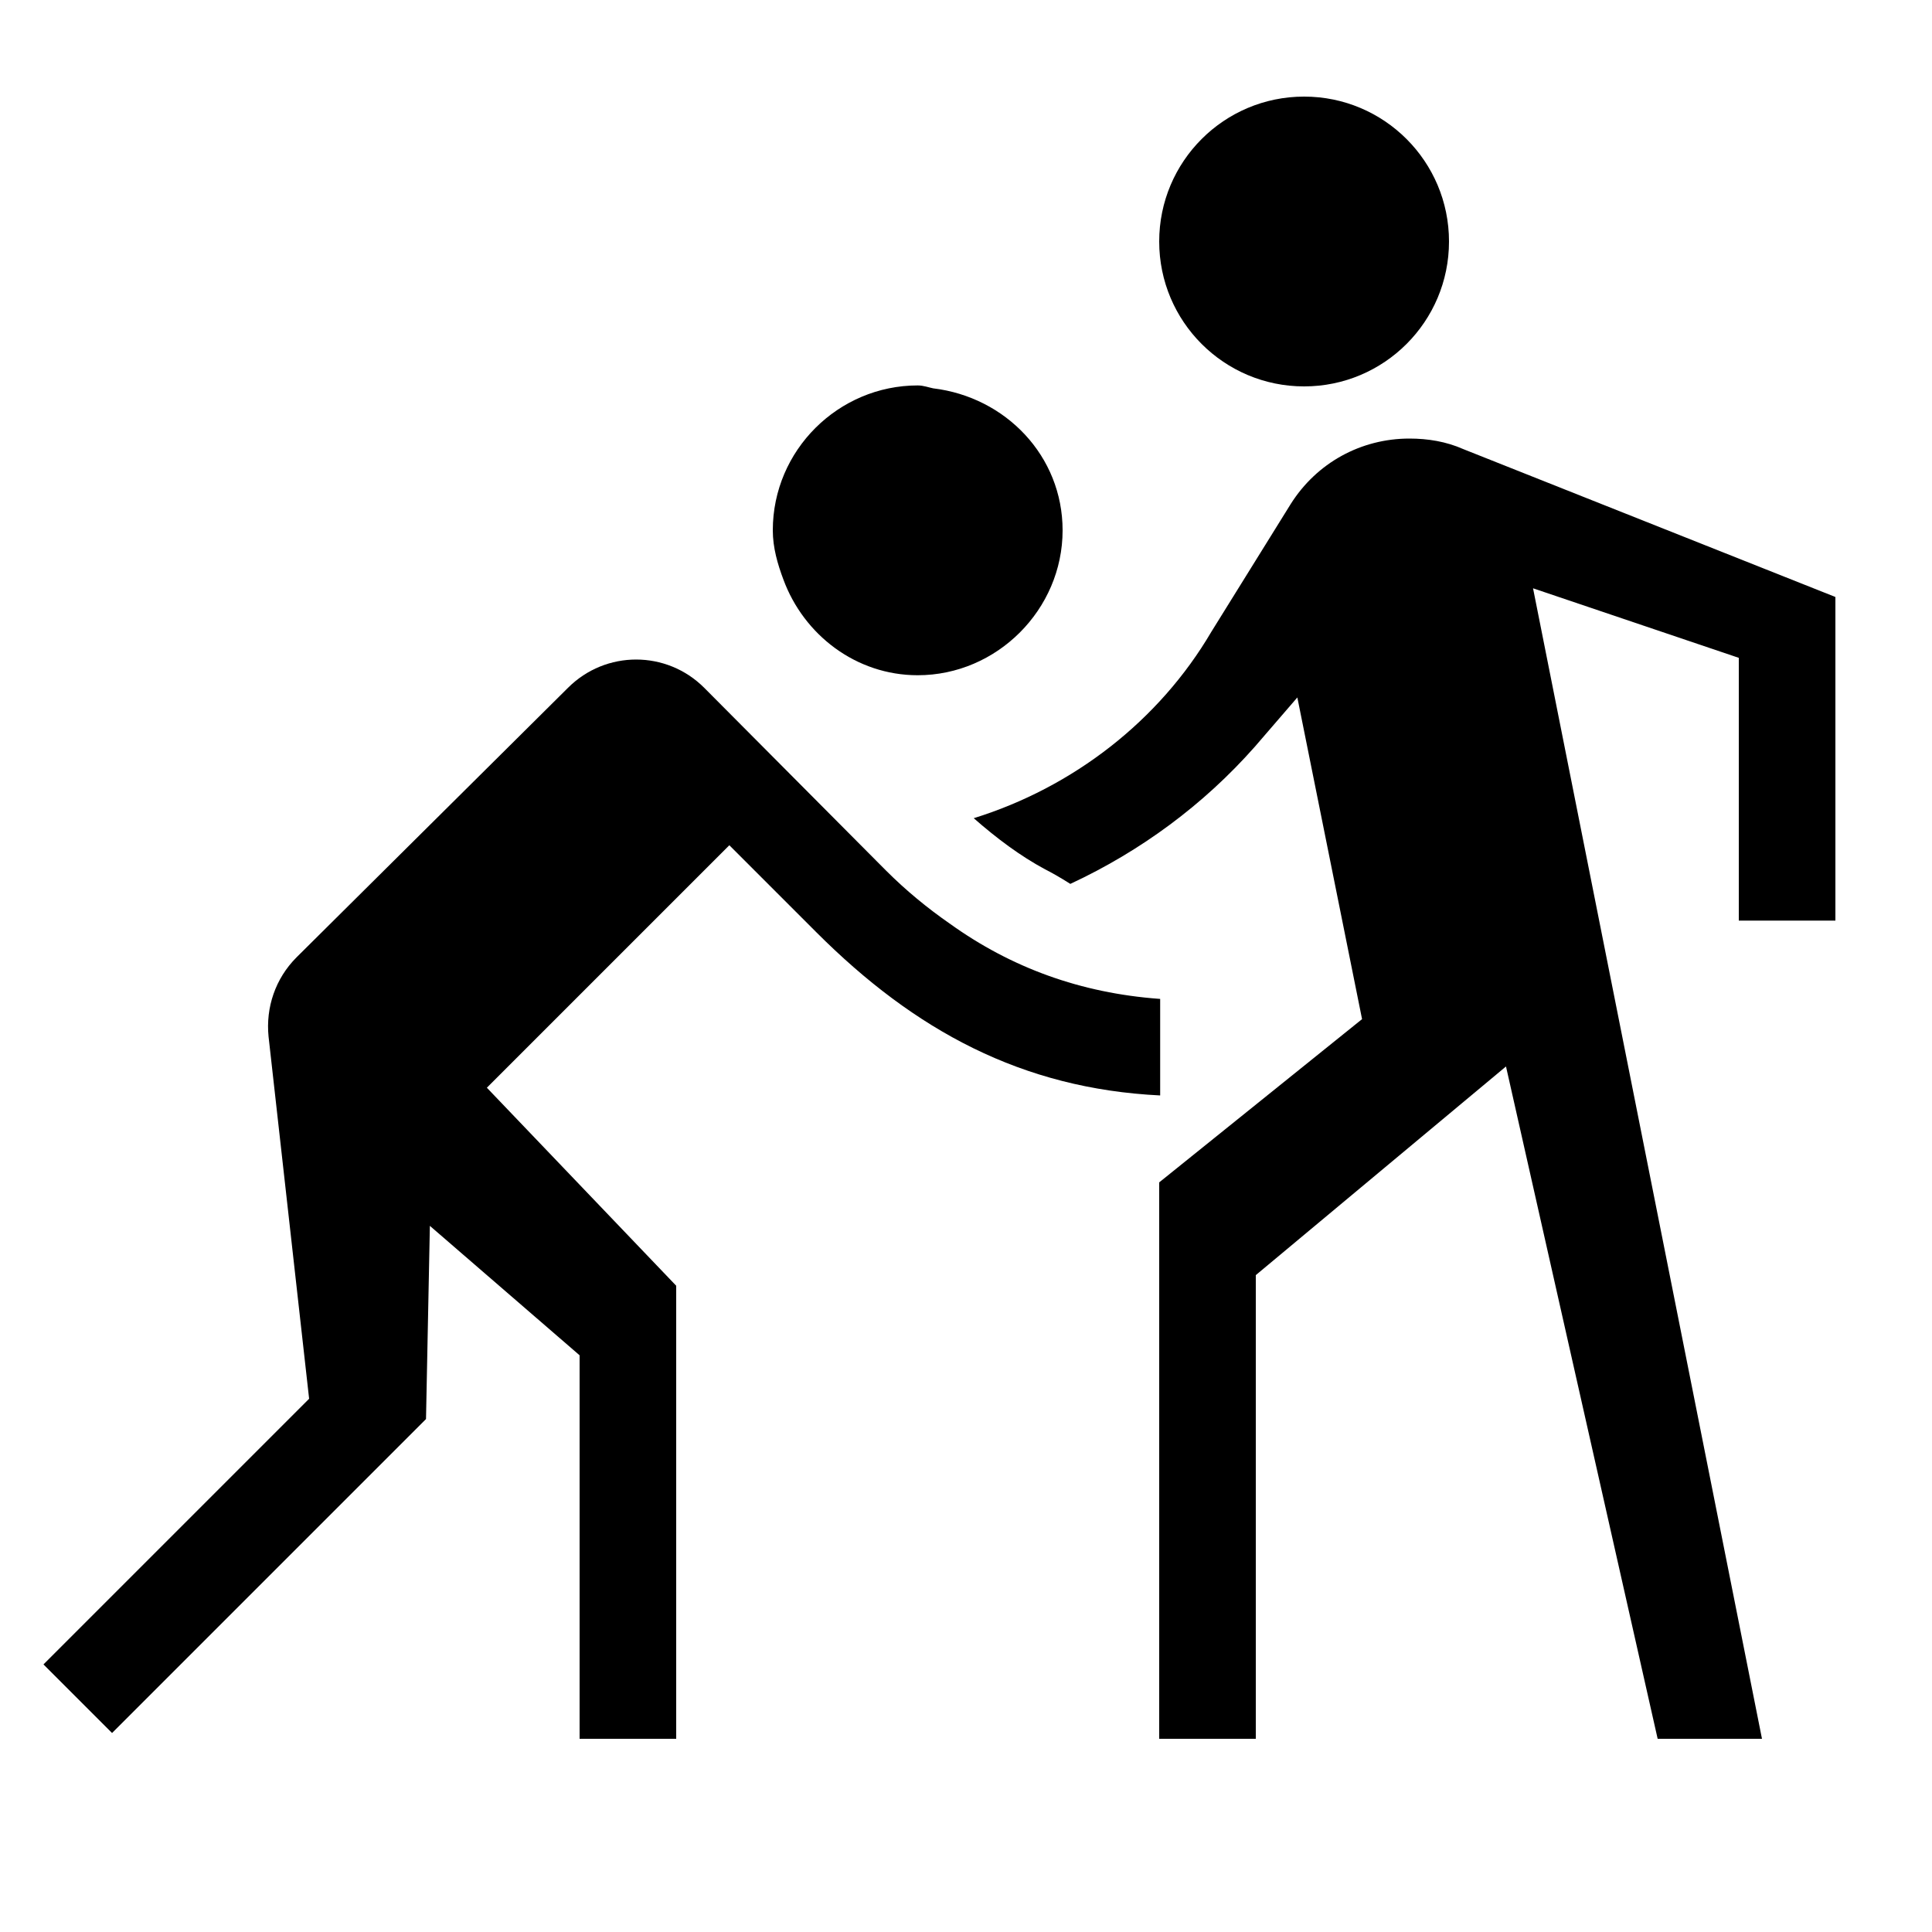
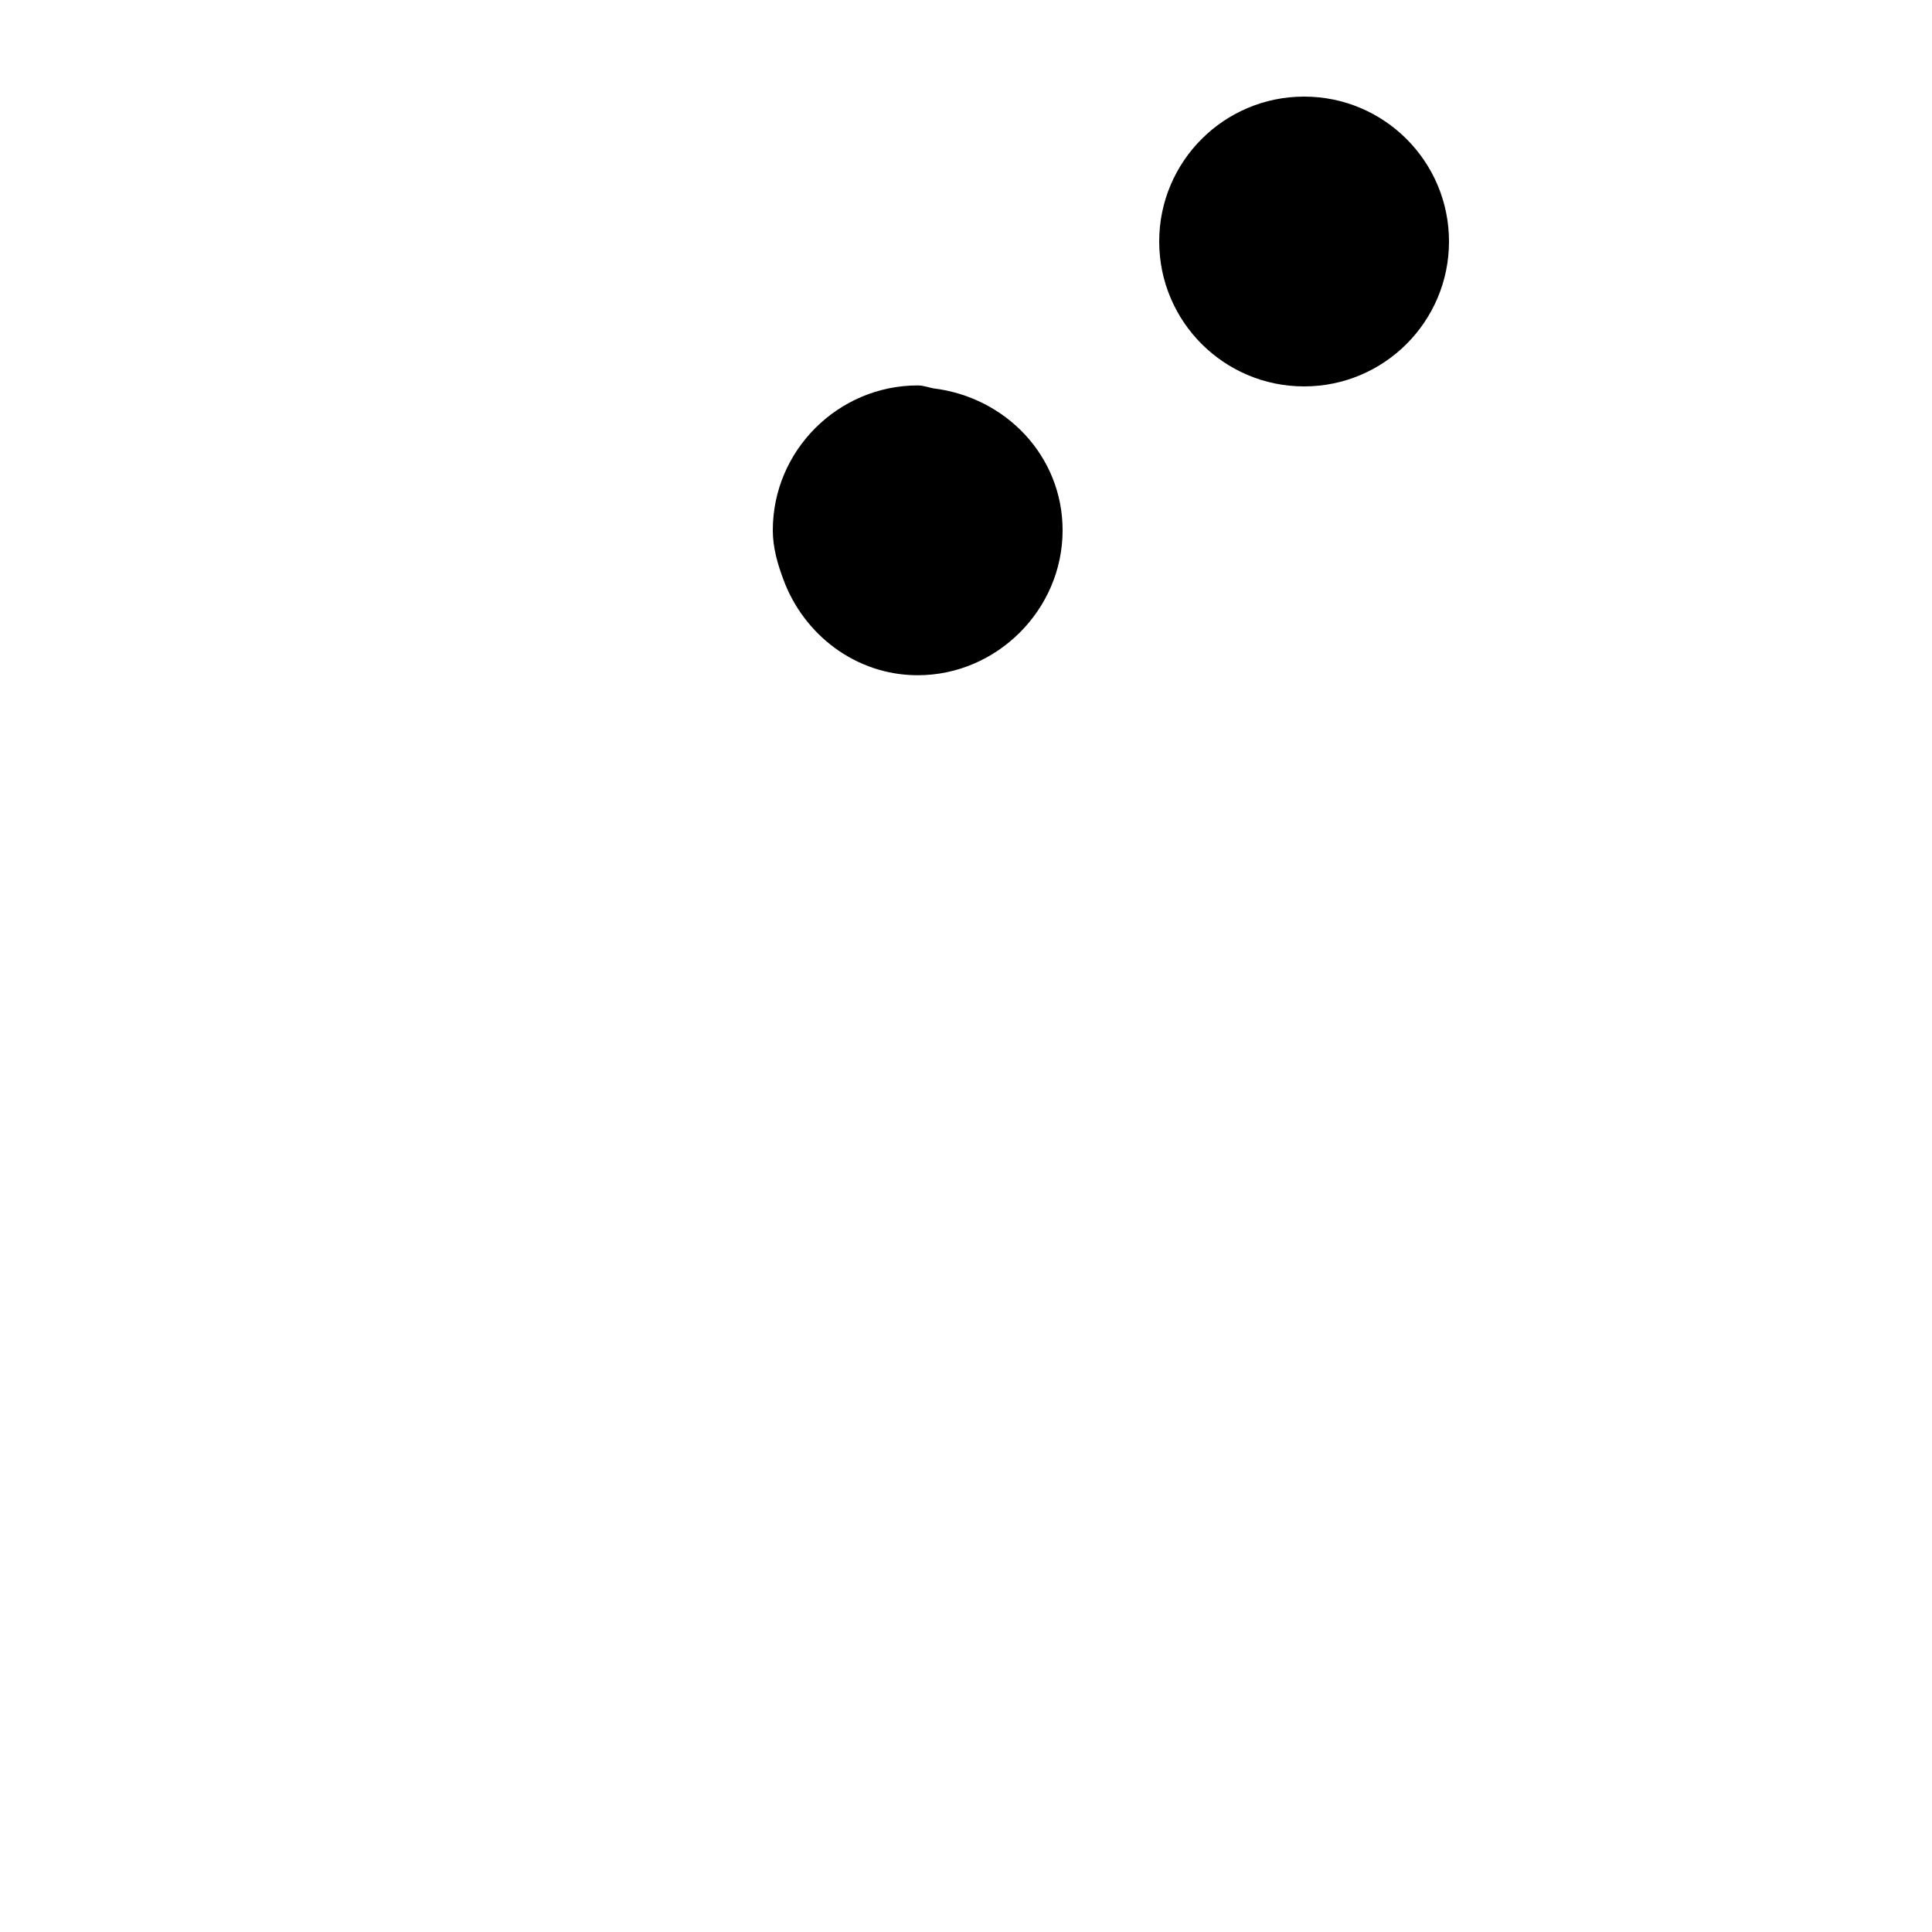
<svg xmlns="http://www.w3.org/2000/svg" enable-background="new 0 0 20 20" height="20" viewBox="0 0 20 20" width="20">
  <g>
-     <rect fill="none" height="20" width="20" />
-   </g>
+     </g>
  <g>
    <g>
      <circle cx="13.5" cy="2.5" r="1.5" />
-       <path d="M12,10.34c-0.81-0.06-1.53-0.32-2.17-0.78l0,0C9.6,9.4,9.38,9.22,9.17,9.01L7.29,7.12c-0.39-0.39-1.02-0.39-1.41,0 L3.07,9.91c-0.22,0.22-0.32,0.52-0.29,0.82l0.42,3.75l-2.75,2.75l0.71,0.71l3.25-3.25l0.04-2L6,14.03L6,18h1v-4.69l-1.96-2.05 l2.51-2.51l0.9,0.9c1.02,1.02,2.13,1.62,3.56,1.69V10.34z" />
      <path d="M9.5,6.99c0.82,0,1.5-0.68,1.5-1.5c0-0.77-0.59-1.38-1.34-1.47C9.61,4.01,9.56,3.99,9.5,3.99C8.68,3.99,8,4.66,8,5.49 C8,5.67,8.05,5.84,8.11,6C8.32,6.57,8.86,6.99,9.5,6.99z" />
-       <path d="M19,9.53V6.18l-3.85-1.53c-0.18-0.08-0.37-0.11-0.56-0.11c-0.5,0-0.96,0.25-1.23,0.68l-0.82,1.32 C12,7.46,11.11,8.15,10.08,8.47c0.24,0.21,0.48,0.39,0.74,0.53c0.06,0.03,0.15,0.08,0.26,0.15c0.73-0.34,1.38-0.82,1.91-1.42 l0.44-0.51l0.67,3.33L12,12.24V18h1v-4.8l2.59-2.16L17.16,18h1.08L15.87,6.09L18,6.81v2.72H19z" />
    </g>
  </g>
</svg>